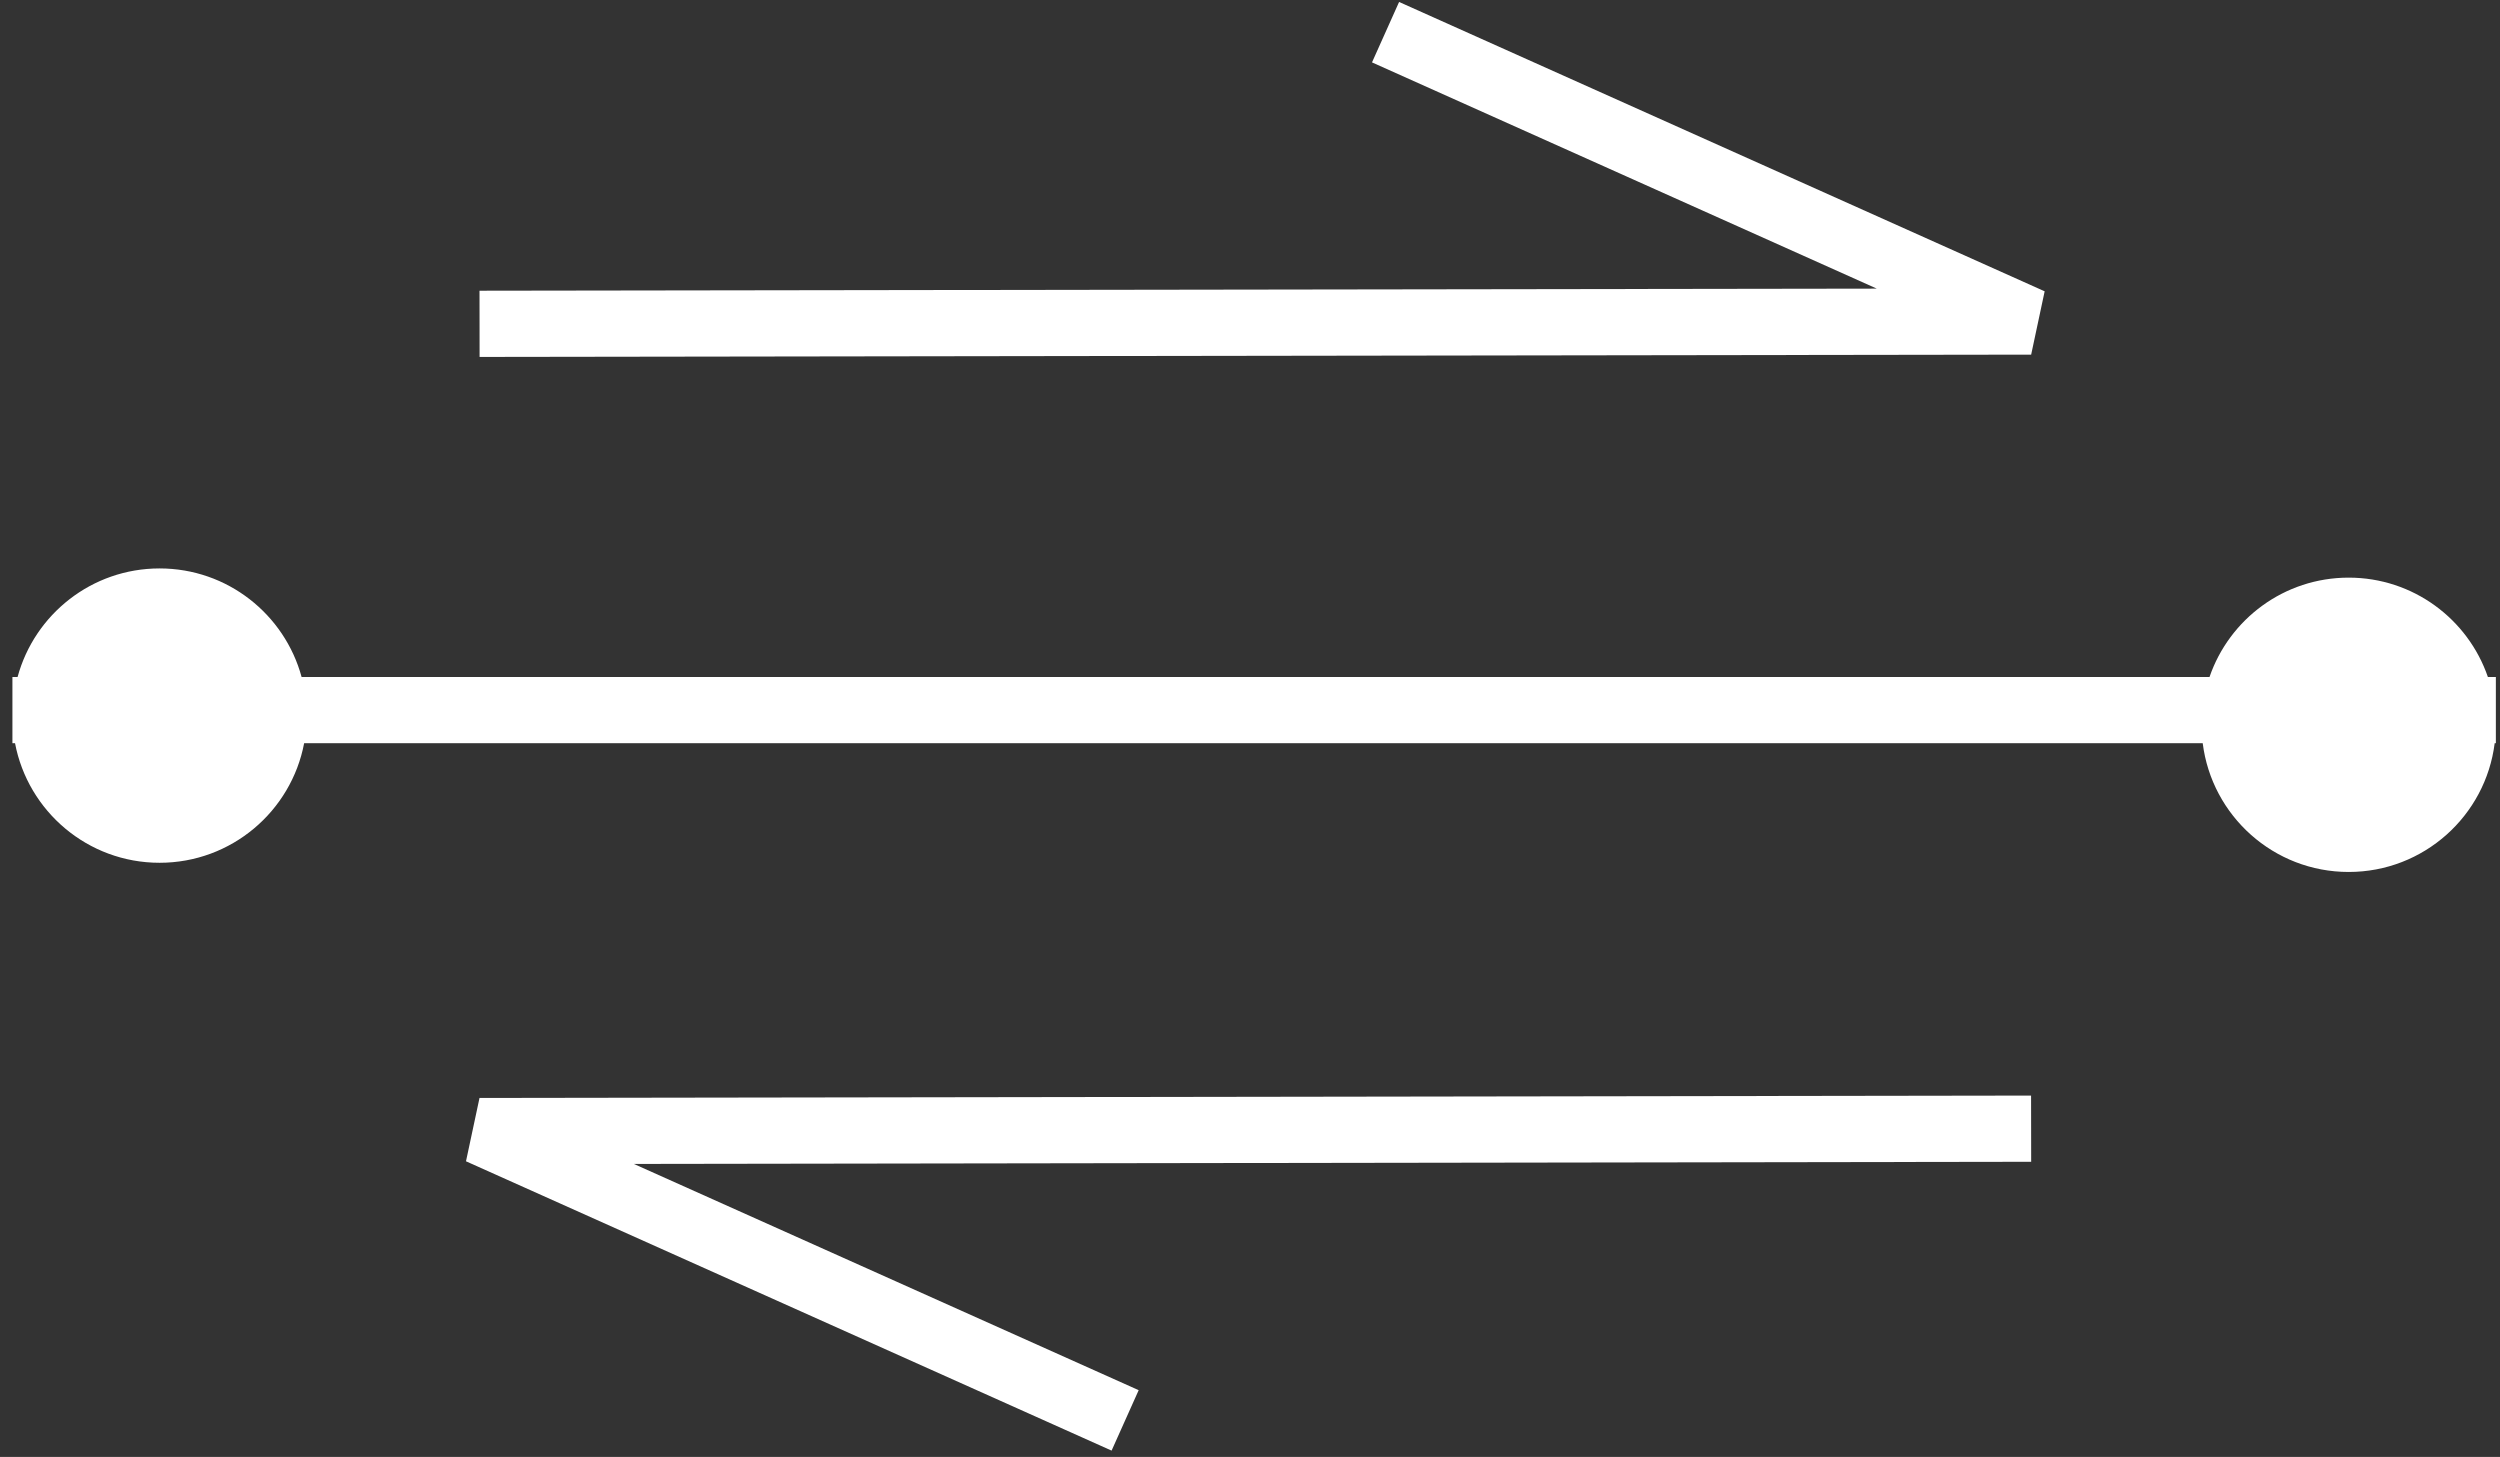
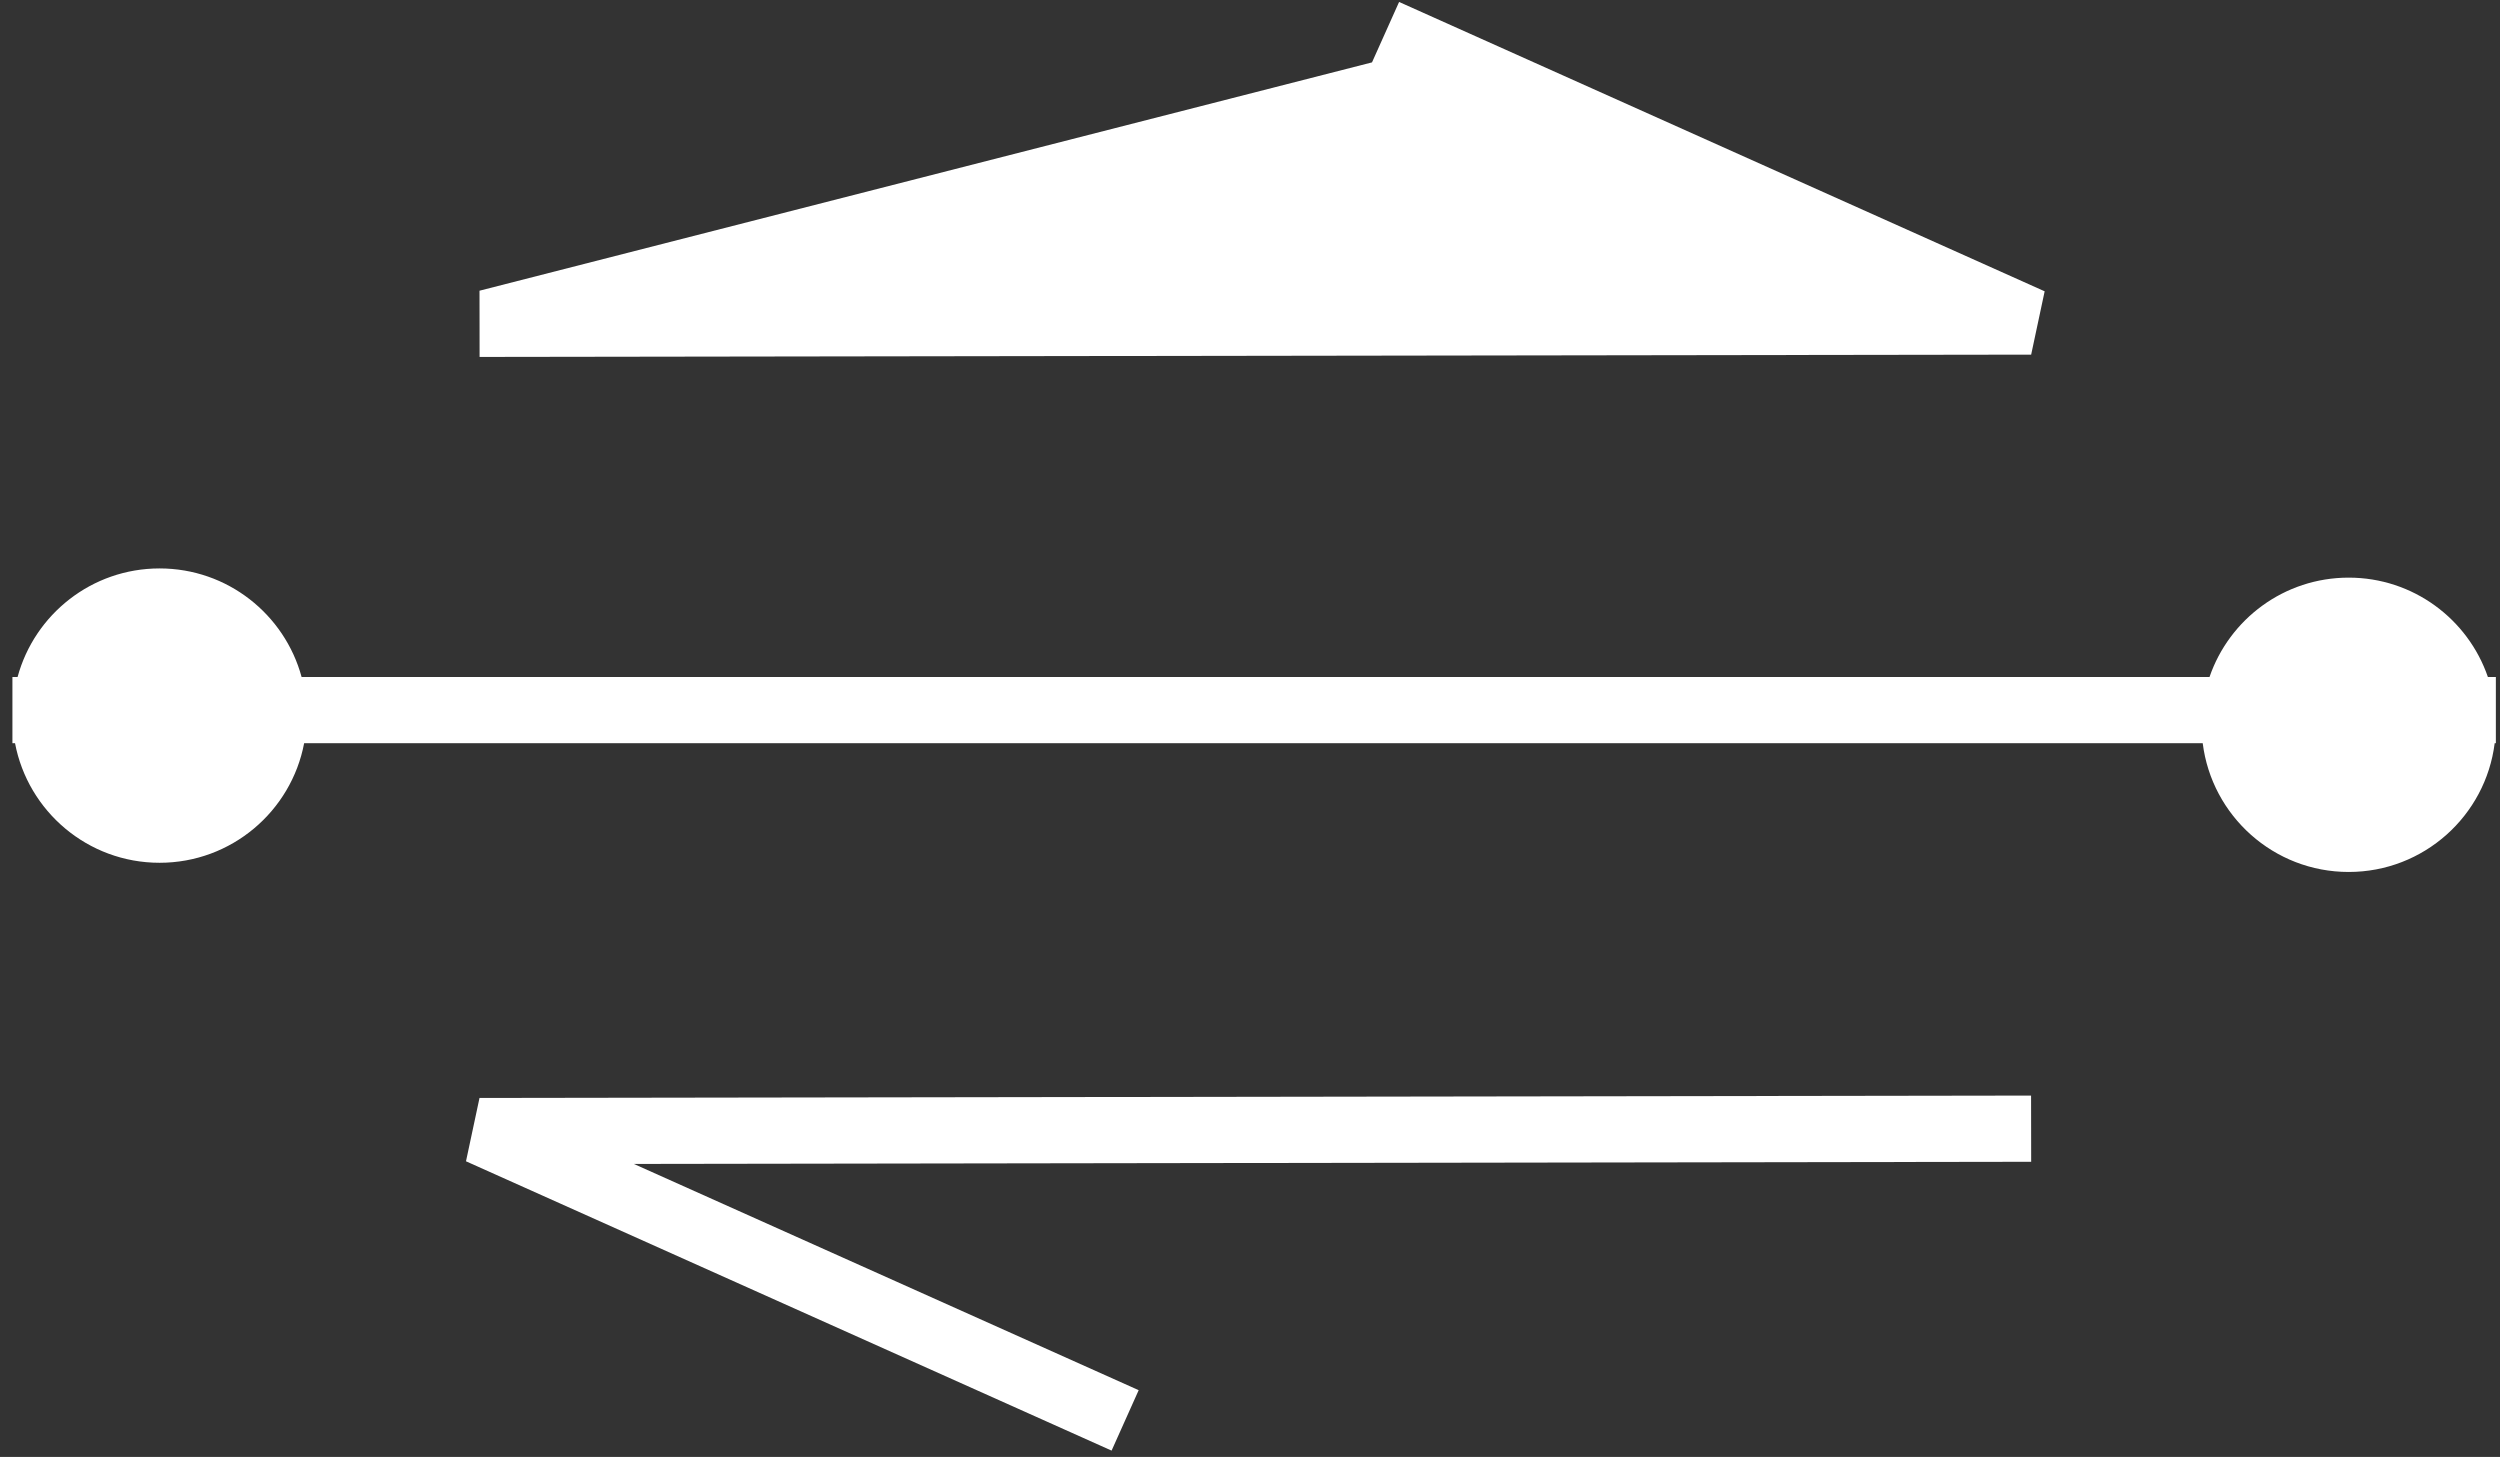
<svg xmlns="http://www.w3.org/2000/svg" width="151" height="88" viewBox="0 0 151 88" fill="none">
  <rect x="0" y="0" width="151" height="88" fill="#333333" stroke="none" />
-   <path d="M122.68 68.173L122.683 70.172L38.286 70.302L68.776 83.967L67.14 87.617L28.146 70.142L28.962 66.317L122.677 66.173L122.68 68.173ZM9.639 34.333C13.74 34.333 17.191 37.112 18.216 40.889H133.455C134.654 37.398 137.964 34.889 141.861 34.889C145.759 34.889 149.068 37.398 150.268 40.889H150.75V44.889H150.679C150.132 49.273 146.394 52.667 141.861 52.667C137.329 52.667 133.591 49.273 133.044 44.889H18.37C17.59 49.001 13.978 52.112 9.639 52.112C5.299 52.112 1.689 49.001 0.908 44.889H0.75V40.889H1.062C2.087 37.112 5.537 34.334 9.639 34.333ZM123.497 17.595L122.682 21.42L28.967 21.559L28.965 19.559L28.962 17.559L113.358 17.433L82.869 3.768L84.505 0.118L123.497 17.595Z" fill="white" />
+   <path d="M122.68 68.173L122.683 70.172L38.286 70.302L68.776 83.967L67.14 87.617L28.146 70.142L28.962 66.317L122.677 66.173L122.68 68.173ZM9.639 34.333C13.74 34.333 17.191 37.112 18.216 40.889H133.455C134.654 37.398 137.964 34.889 141.861 34.889C145.759 34.889 149.068 37.398 150.268 40.889H150.75V44.889H150.679C150.132 49.273 146.394 52.667 141.861 52.667C137.329 52.667 133.591 49.273 133.044 44.889H18.37C17.59 49.001 13.978 52.112 9.639 52.112C5.299 52.112 1.689 49.001 0.908 44.889H0.75V40.889H1.062C2.087 37.112 5.537 34.334 9.639 34.333ZM123.497 17.595L122.682 21.42L28.967 21.559L28.965 19.559L28.962 17.559L82.869 3.768L84.505 0.118L123.497 17.595Z" fill="white" />
</svg>